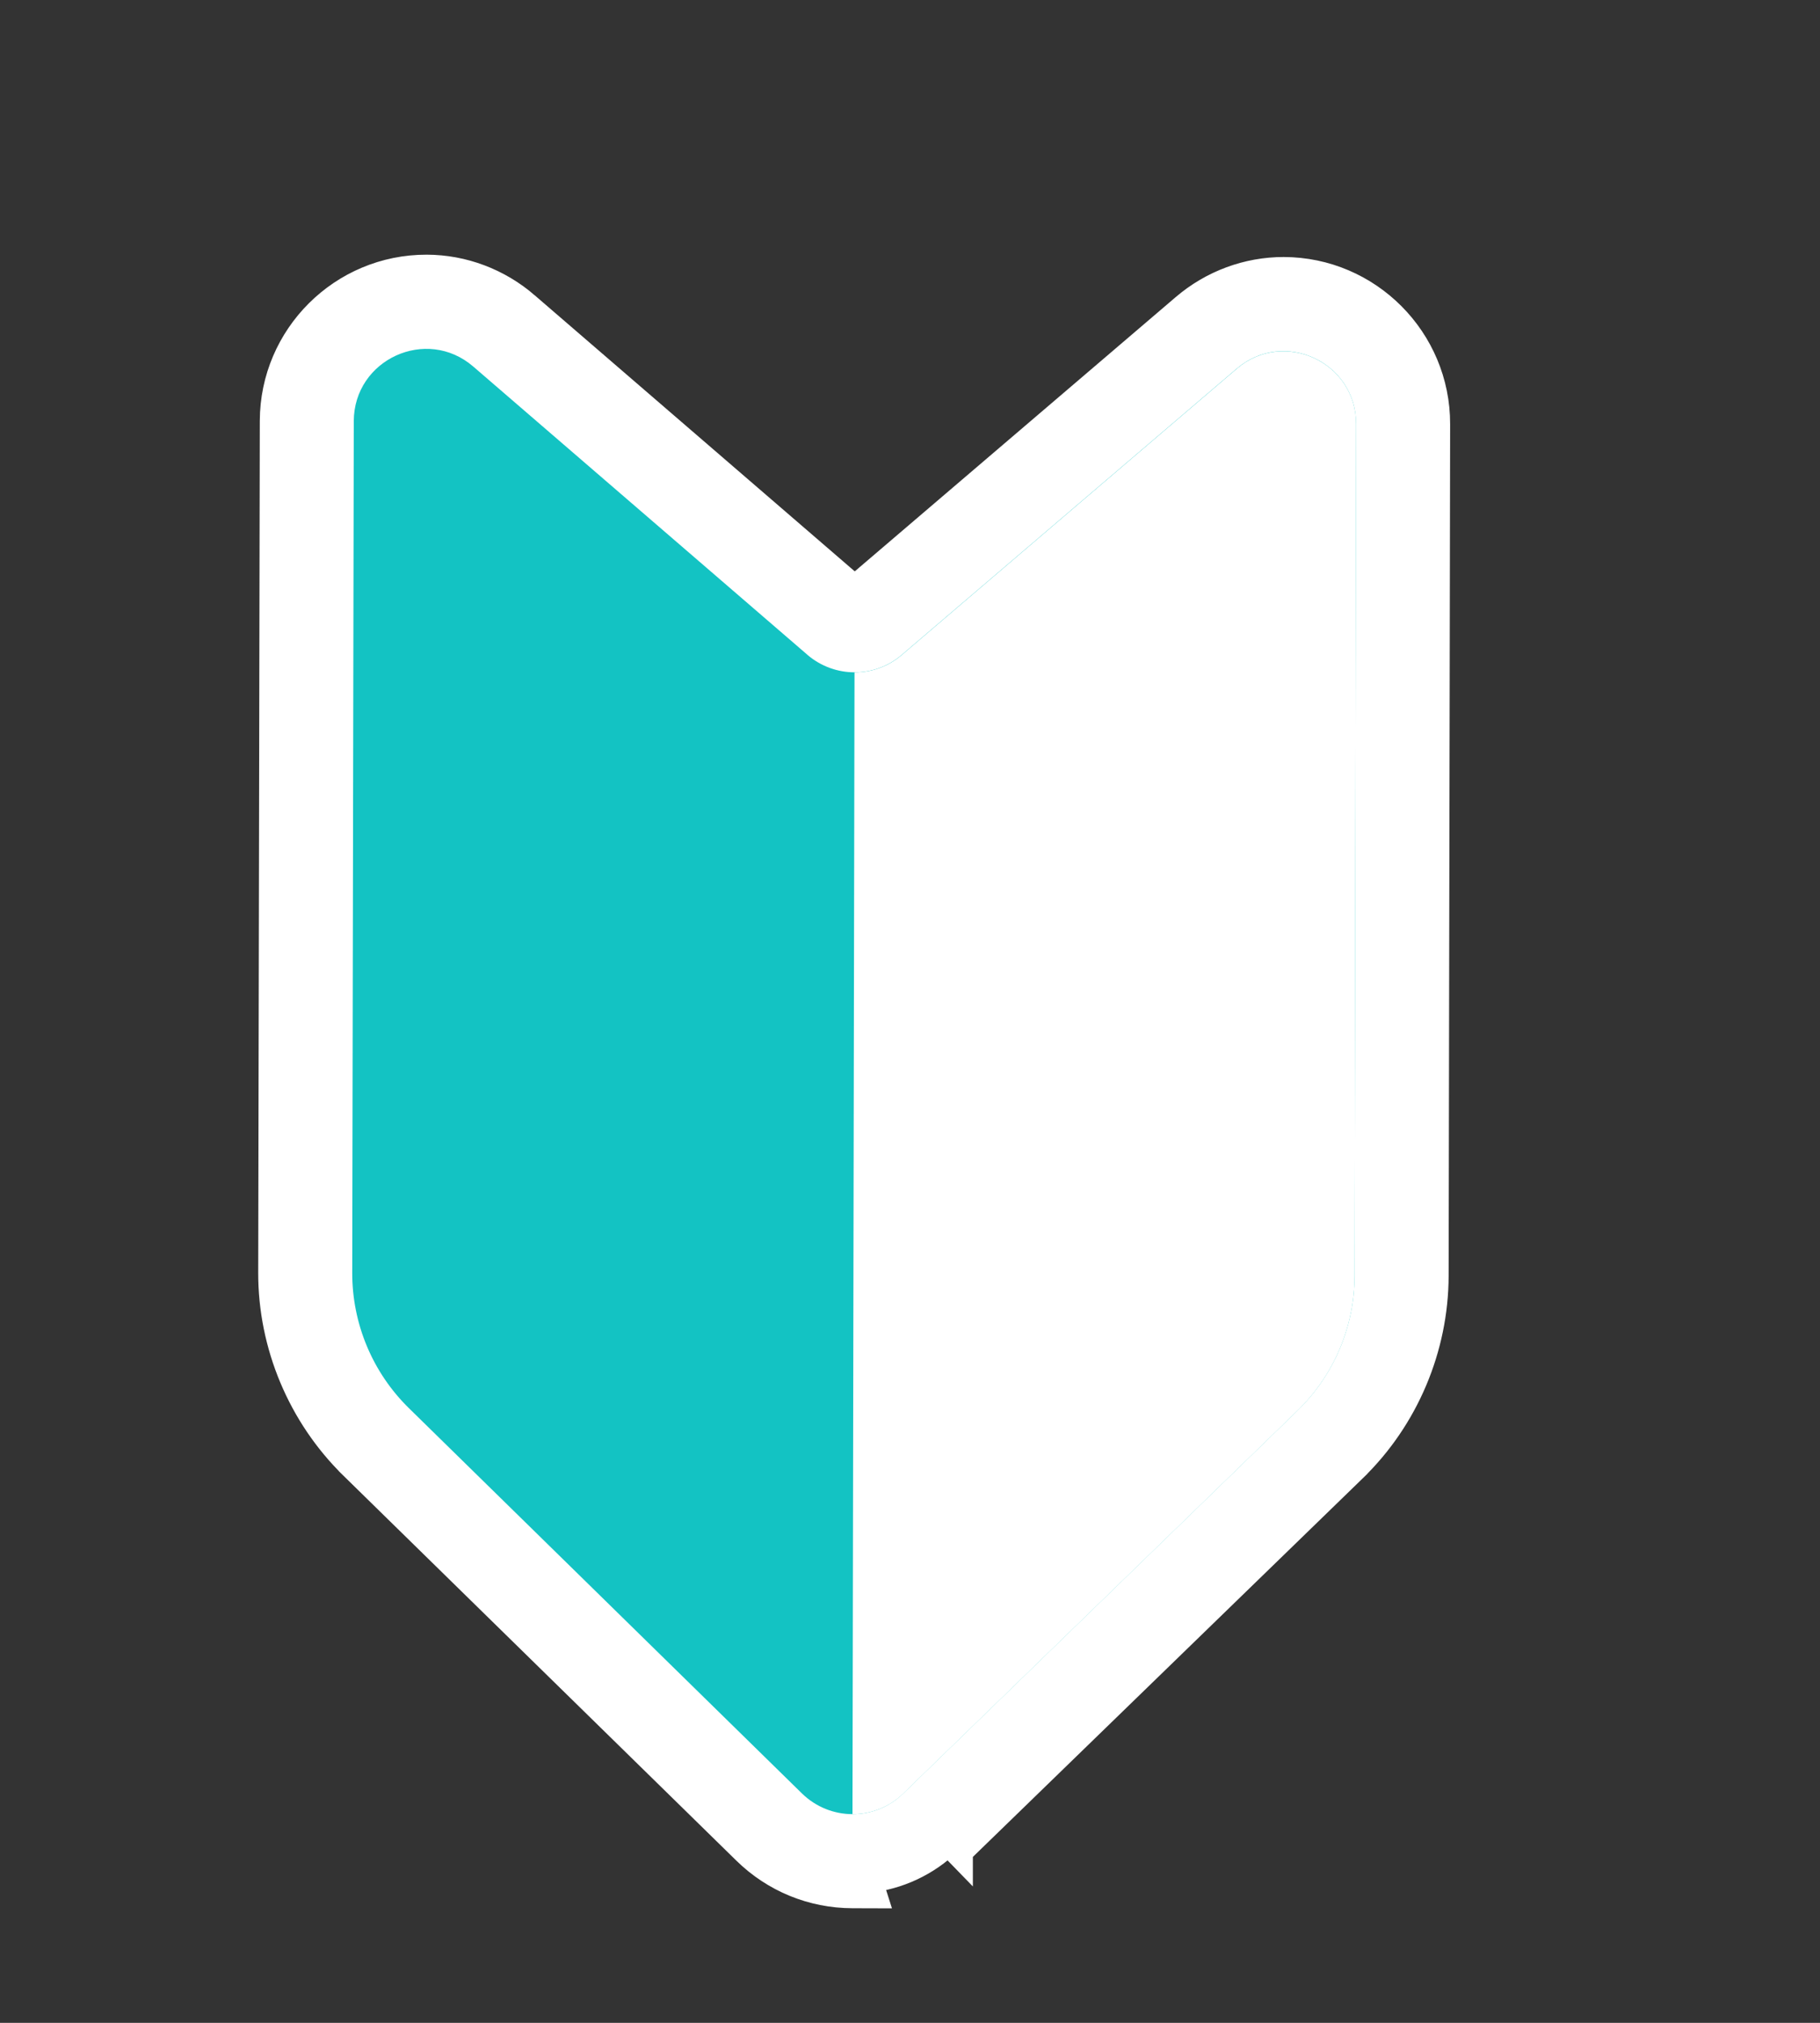
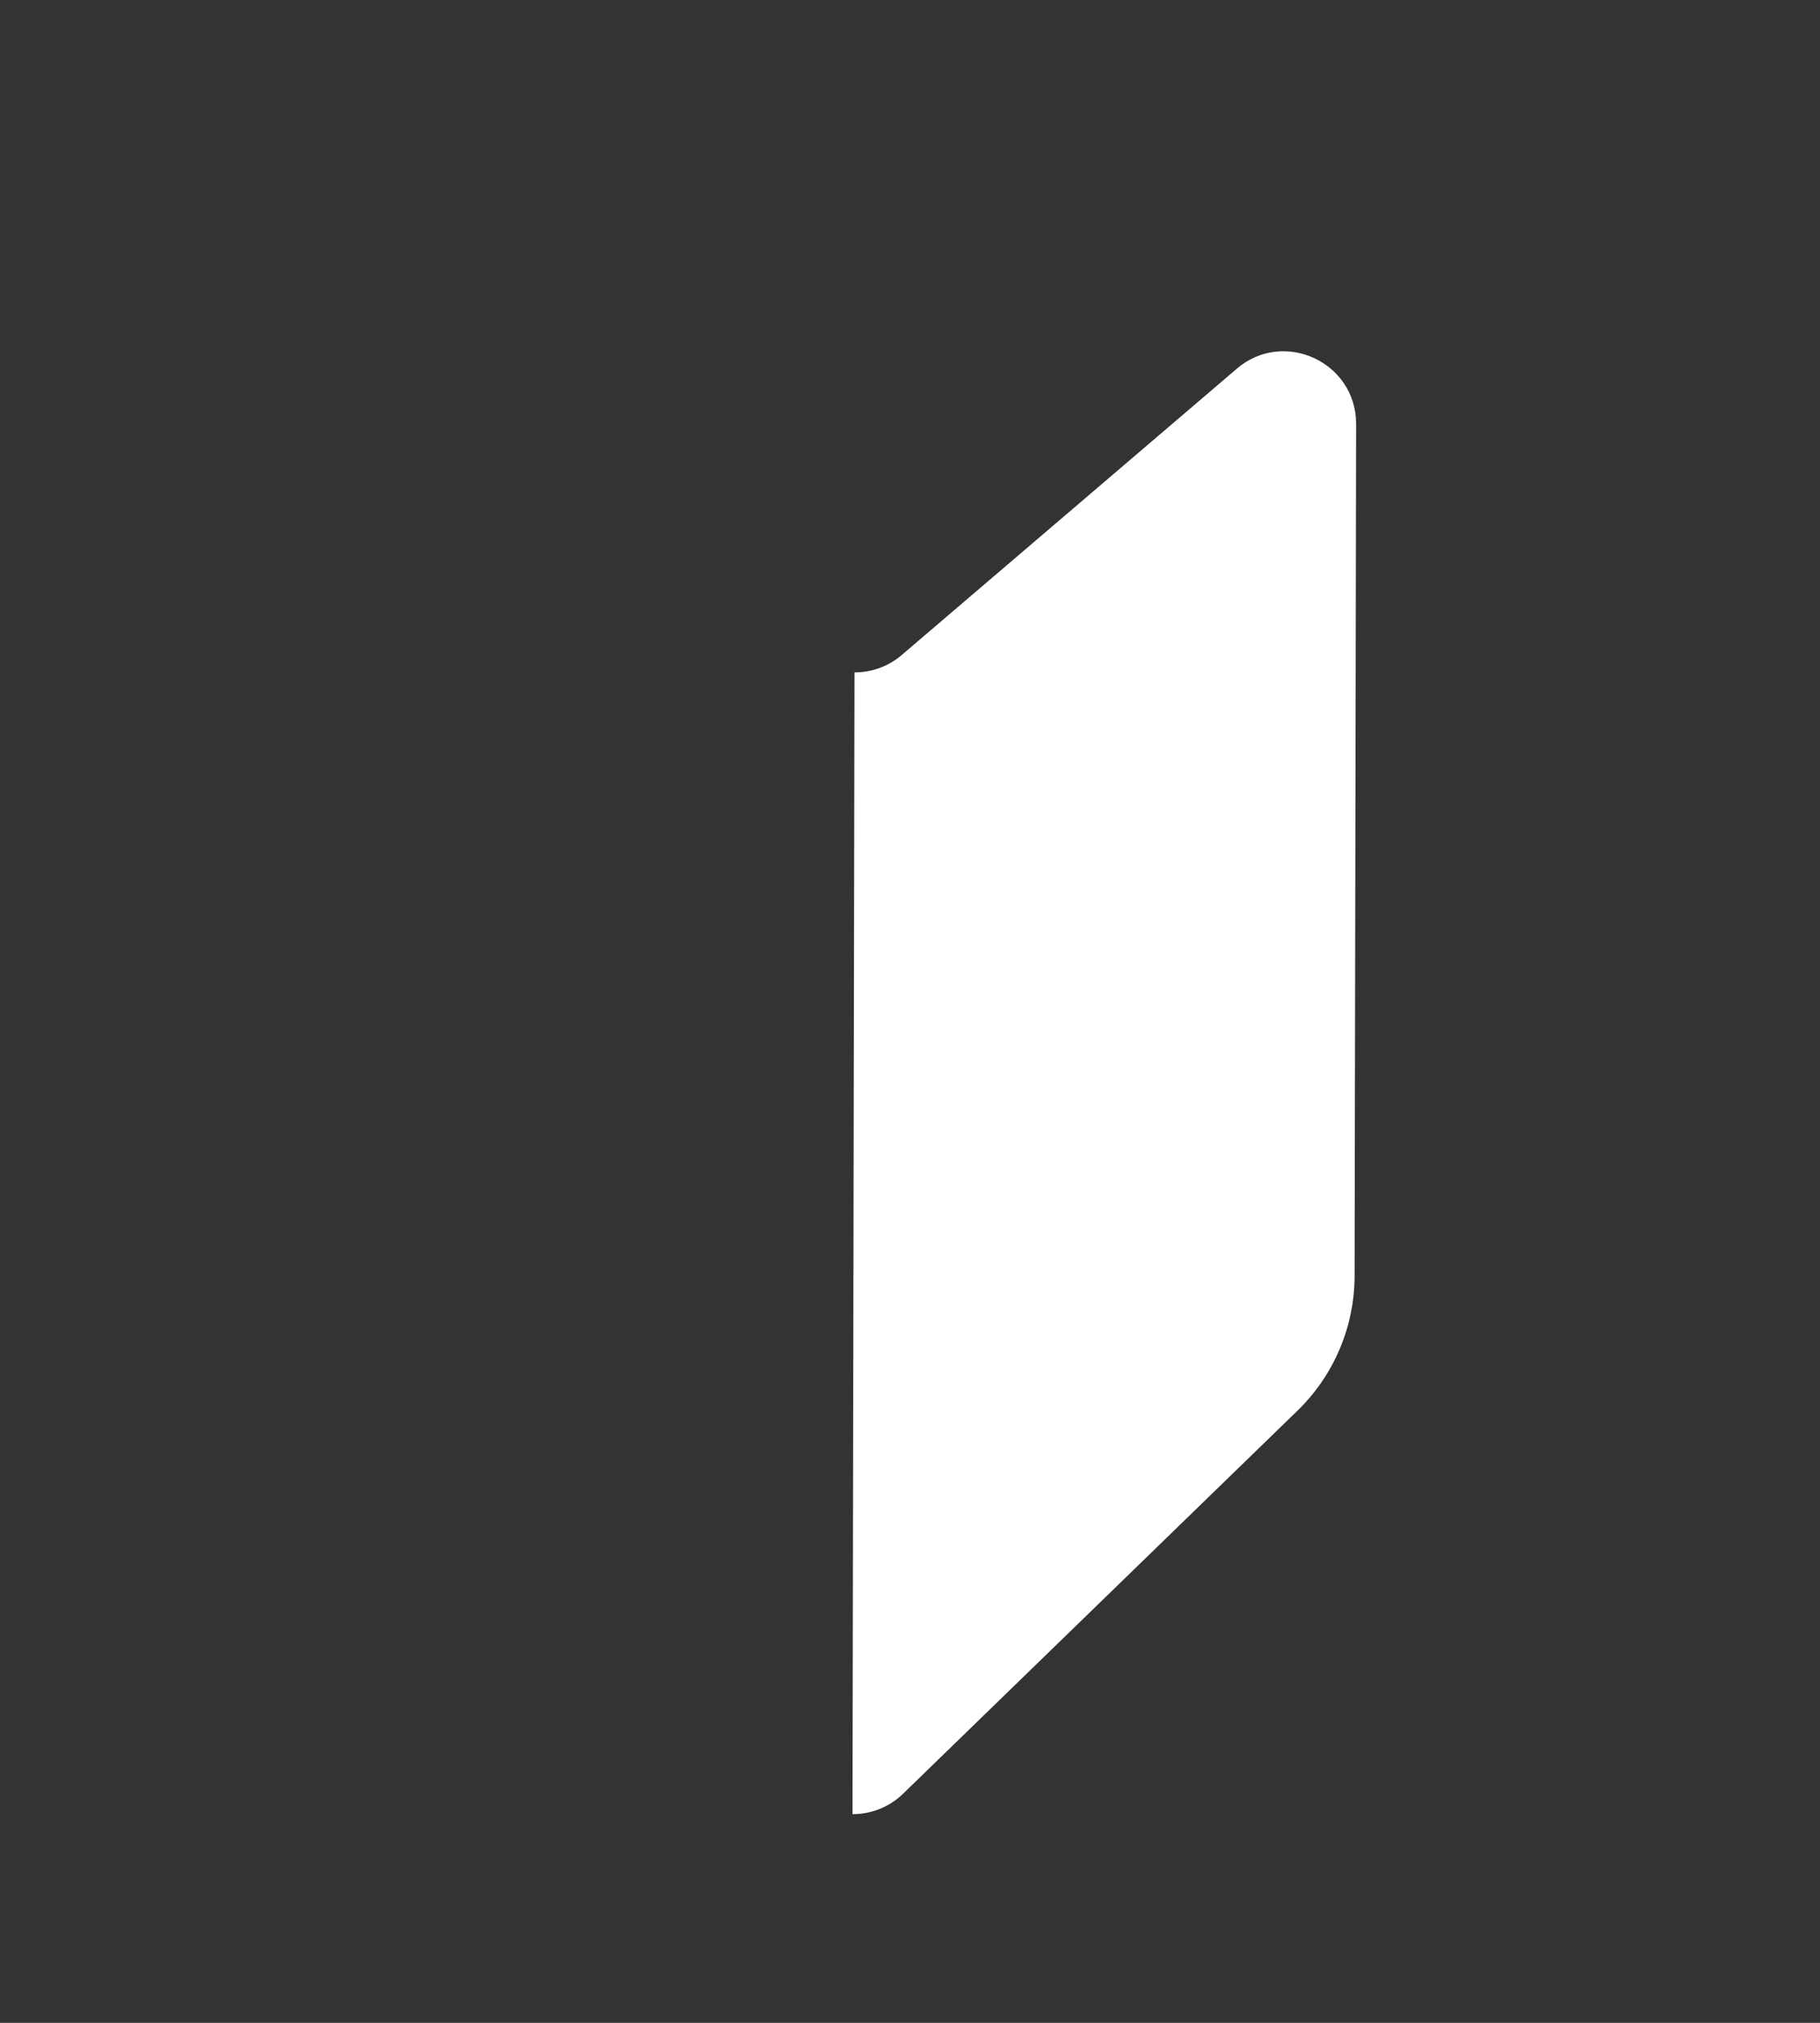
<svg xmlns="http://www.w3.org/2000/svg" width="63" height="70" viewBox="0 0 63 70" fill="none">
  <rect x="0" y="0" width="63" height="70" fill="#333333" stroke="none" />
-   <path d="M30.191 65.536L29.505 65.534C28.127 65.53 26.824 64.996 25.838 64.029L12.228 50.699L12.228 50.698C10.451 48.956 9.433 46.534 9.438 44.042L9.438 44.042L9.493 14.568L9.493 14.568C9.499 11.664 11.867 9.306 14.773 9.313L14.774 9.313C16.018 9.317 17.227 9.773 18.179 10.593L18.179 10.594L29.586 20.431L41.025 10.659C41.025 10.659 41.025 10.659 41.025 10.659C41.981 9.842 43.193 9.393 44.436 9.394L44.436 9.394C47.343 9.401 49.703 11.772 49.697 14.677L49.645 44.149L49.645 44.15C49.639 46.638 48.617 49.056 46.832 50.789L46.832 50.79L33.176 64.047C33.176 64.048 33.176 64.048 33.176 64.048L33.176 64.048L32.827 63.689C32.059 64.438 31.076 64.895 30.022 65.005L30.191 65.536ZM30.191 65.536L30.177 65.49L30.191 65.536Z" fill="white" stroke="white" />
-   <path d="M27.951 22.661L16.384 12.686C14.763 11.286 12.251 12.437 12.246 14.578L12.193 44.048C12.19 45.807 12.896 47.496 14.153 48.728L27.761 62.063C28.733 63.013 30.281 63.019 31.257 62.071L44.913 48.812C46.175 47.586 46.888 45.905 46.889 44.143L46.941 14.671C46.946 12.529 44.438 11.367 42.811 12.755L31.207 22.667C30.267 23.47 28.885 23.463 27.947 22.659L27.951 22.661Z" fill="#13C3C3" />
  <path d="M42.815 12.757L31.211 22.669C30.742 23.07 30.16 23.269 29.579 23.268L29.509 62.779C30.139 62.78 30.772 62.545 31.258 62.074L44.914 48.815C46.176 47.589 46.888 45.908 46.89 44.146L46.942 14.674C46.947 12.532 44.439 11.37 42.812 12.758L42.815 12.757Z" fill="white" />
</svg>